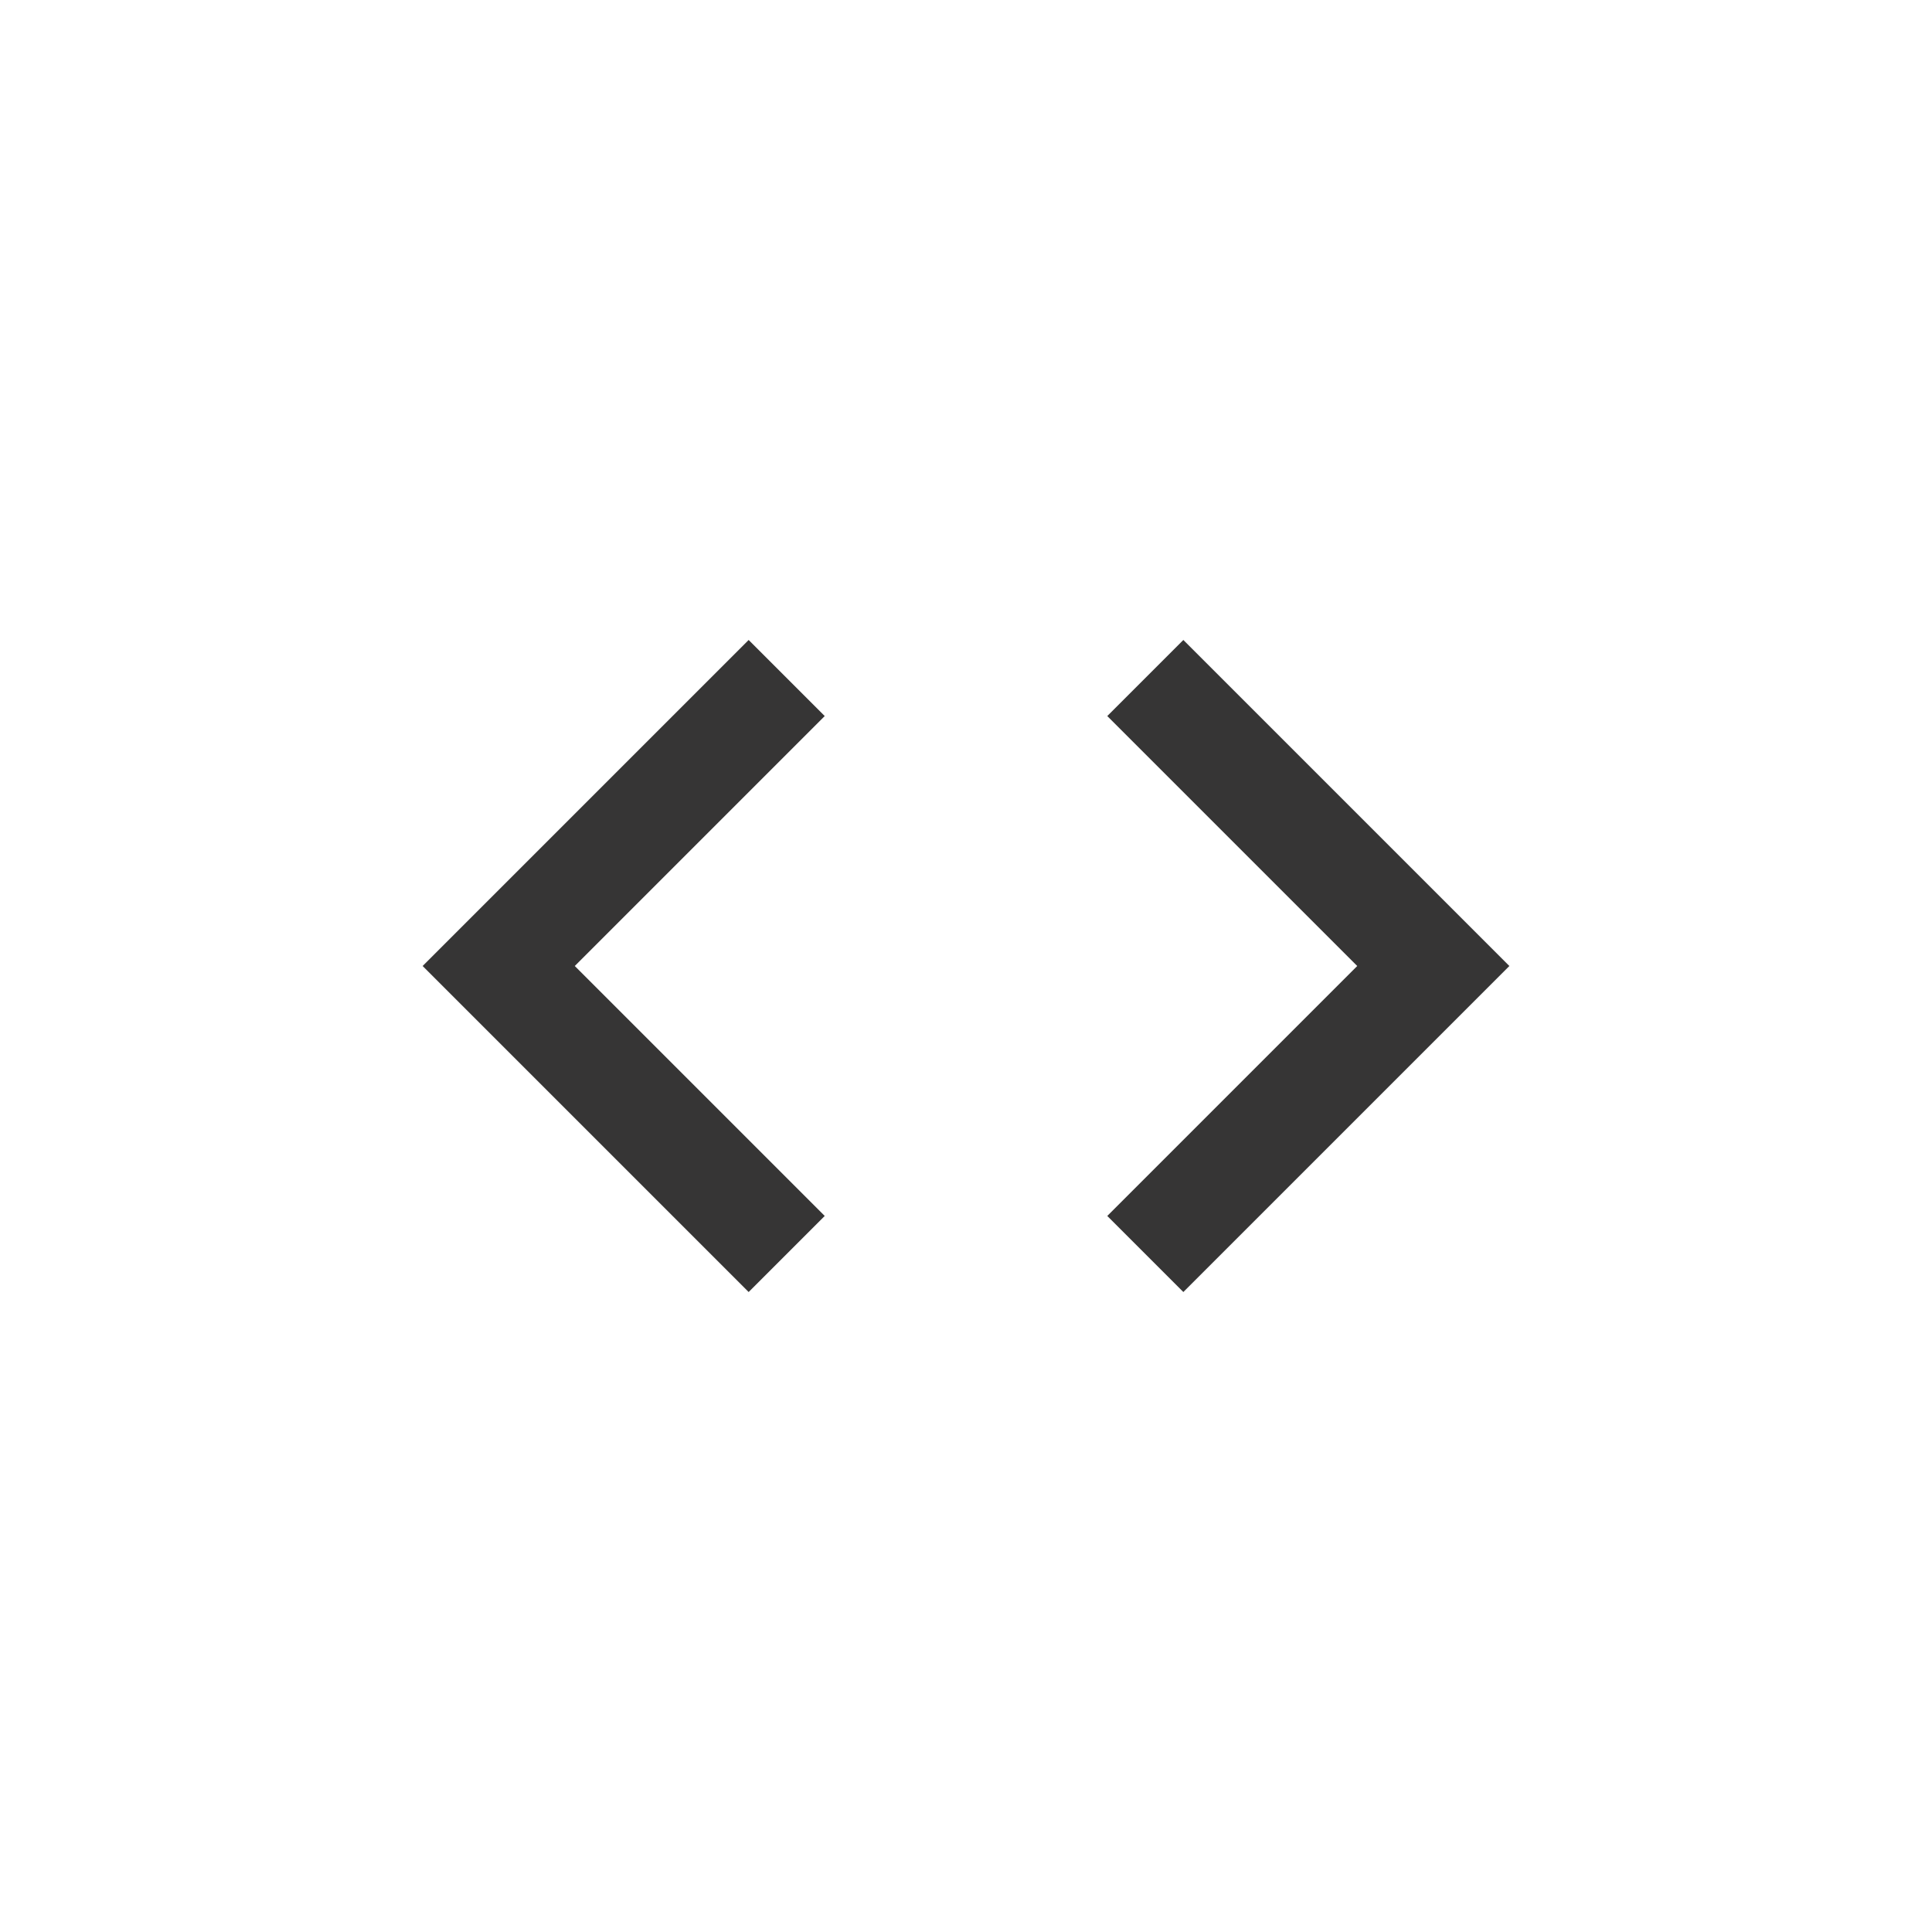
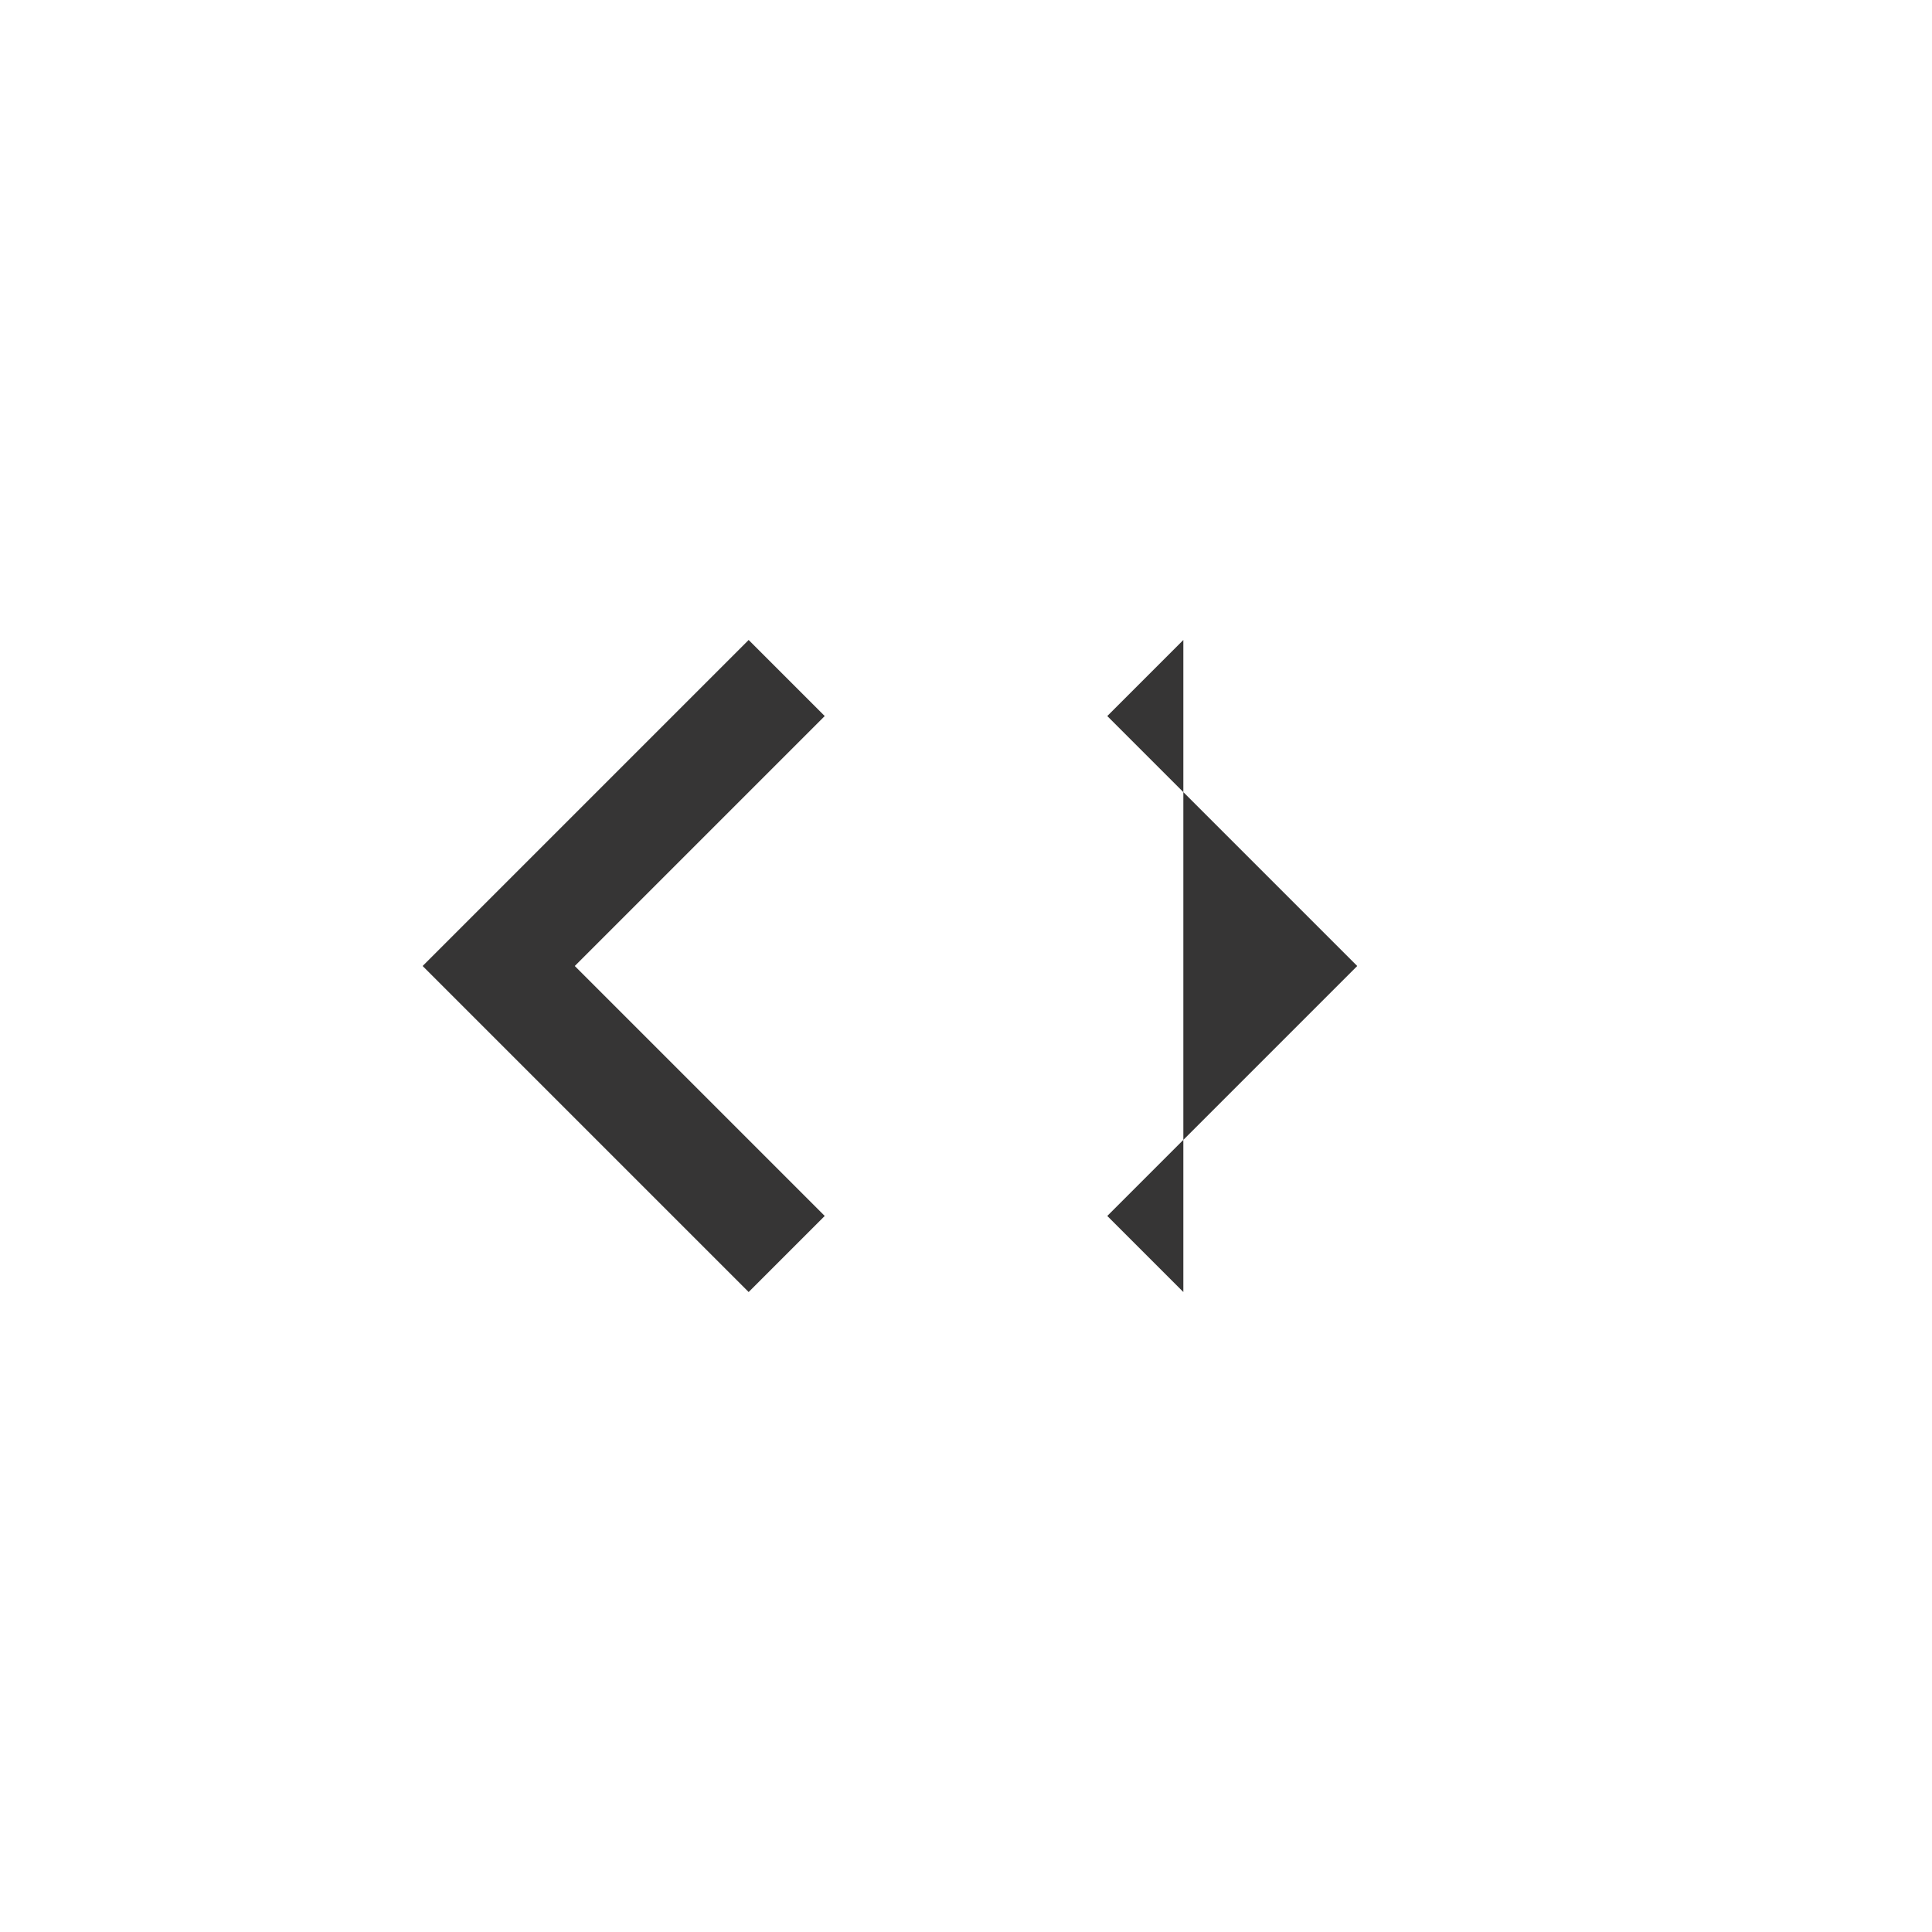
<svg xmlns="http://www.w3.org/2000/svg" width="40" height="40" viewBox="0 0 40 40" fill="none">
-   <path d="M17.075 25.175L11.9 20L17.075 14.825L15.5 13.25L8.75 20L15.5 26.75L17.075 25.175ZM22.925 25.175L28.1 20L22.925 14.825L24.5 13.25L31.25 20L24.5 26.75L22.925 25.175Z" fill="#363535" />
+   <path d="M17.075 25.175L11.9 20L17.075 14.825L15.5 13.25L8.75 20L15.5 26.75L17.075 25.175ZM22.925 25.175L28.1 20L22.925 14.825L24.5 13.25L24.5 26.75L22.925 25.175Z" fill="#363535" />
</svg>